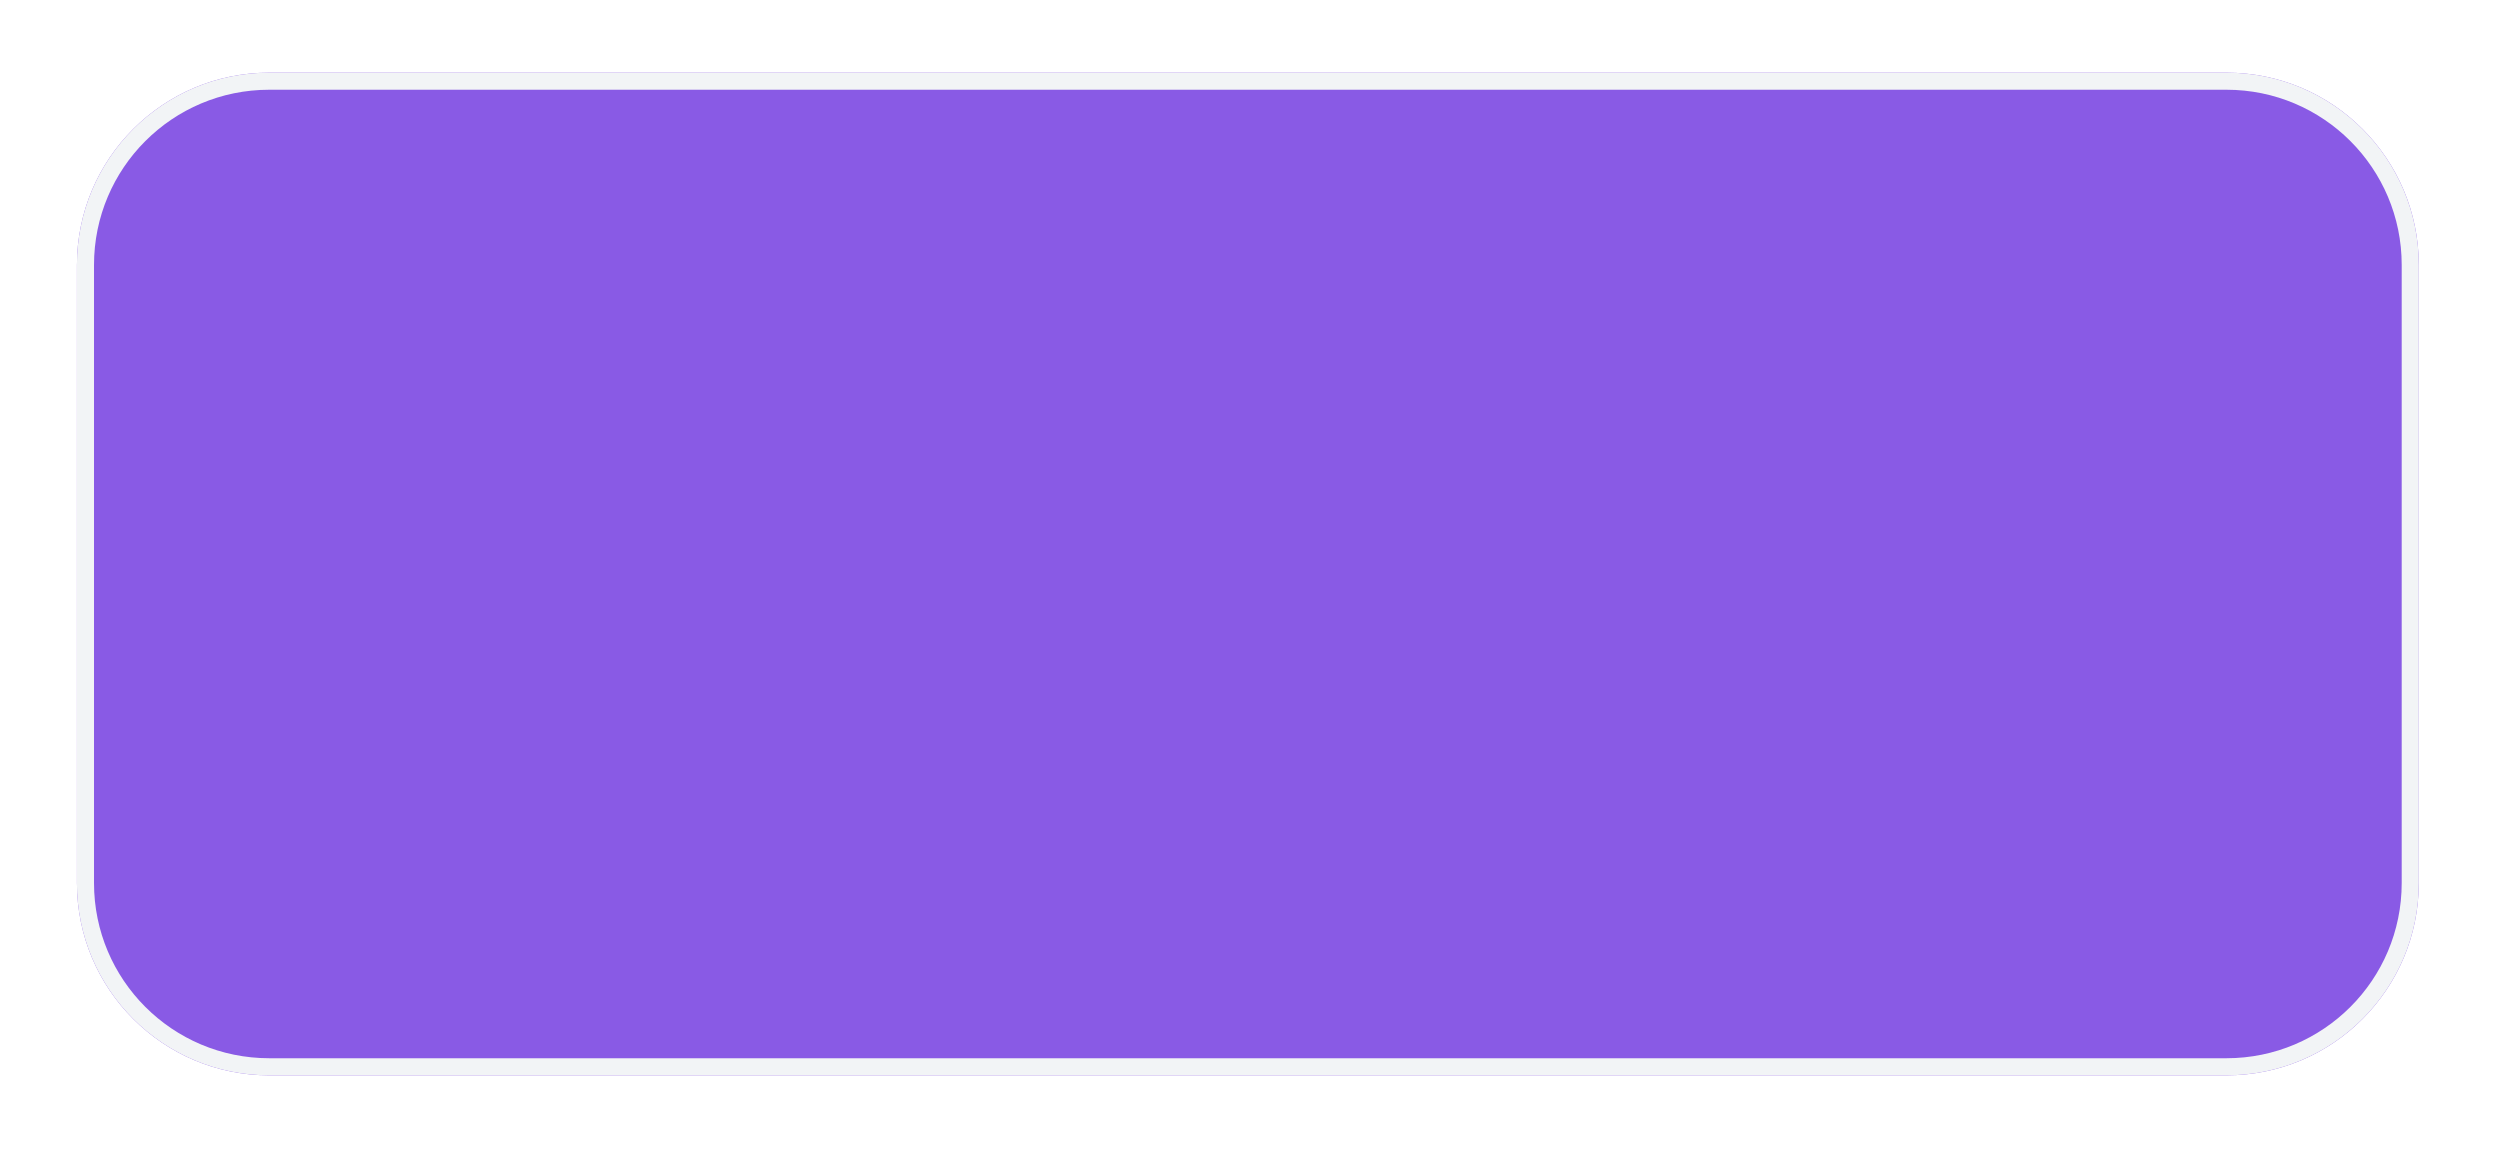
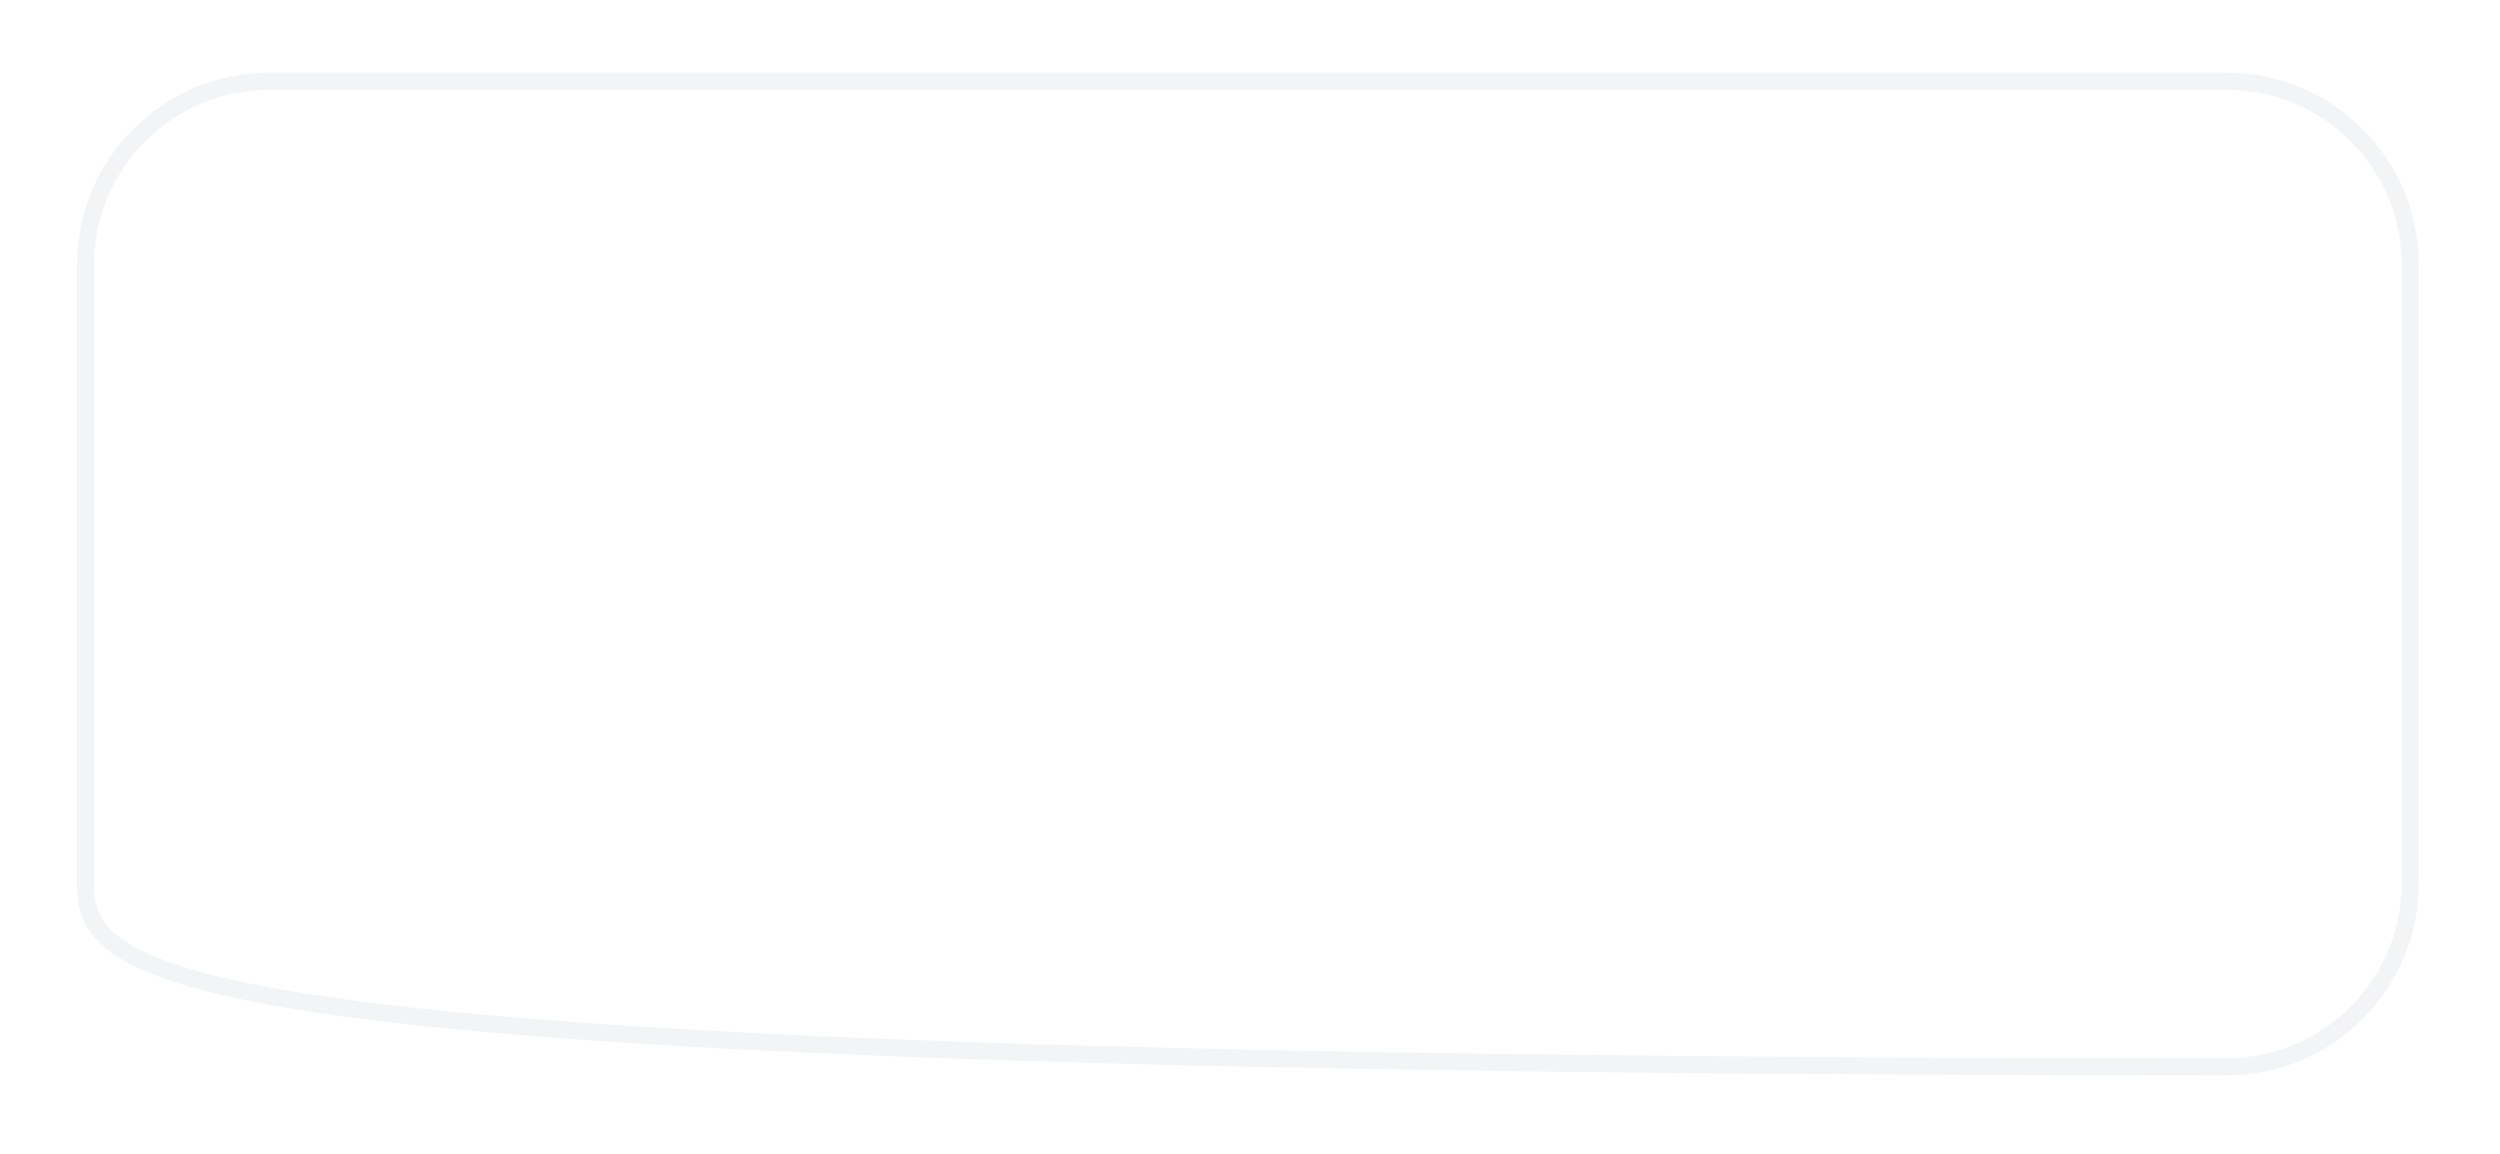
<svg xmlns="http://www.w3.org/2000/svg" fill="none" height="100%" overflow="visible" preserveAspectRatio="none" style="display: block;" viewBox="0 0 130 60" width="100%">
  <g filter="url(#filter0_d_0_458)" id="Rectangle 4">
-     <path clip-rule="evenodd" d="M4 12C4 6.477 8.477 2 14 2H115.778C121.301 2 125.778 6.477 125.778 12V44.14C125.778 49.663 121.301 54.14 115.778 54.14H14C8.477 54.14 4 49.663 4 44.14V12Z" fill="#895AE5" fill-rule="evenodd" />
-     <path d="M14 2.444H115.777C121.055 2.444 125.333 6.723 125.333 12V44.14C125.333 49.417 121.055 53.695 115.777 53.695H14C8.723 53.695 4.444 49.417 4.444 44.14V12C4.444 6.723 8.723 2.444 14 2.444Z" stroke="#F2F4F6" stroke-width="0.889" />
+     <path d="M14 2.444H115.777C121.055 2.444 125.333 6.723 125.333 12V44.14C125.333 49.417 121.055 53.695 115.777 53.695C8.723 53.695 4.444 49.417 4.444 44.14V12C4.444 6.723 8.723 2.444 14 2.444Z" stroke="#F2F4F6" stroke-width="0.889" />
  </g>
  <defs>
    <filter color-interpolation-filters="sRGB" filterUnits="userSpaceOnUse" height="59.251" id="filter0_d_0_458" width="128.889" x="0.444" y="0.222">
      <feFlood flood-opacity="0" result="BackgroundImageFix" />
      <feColorMatrix in="SourceAlpha" result="hardAlpha" type="matrix" values="0 0 0 0 0 0 0 0 0 0 0 0 0 0 0 0 0 0 127 0" />
      <feOffset dy="1.778" />
      <feGaussianBlur stdDeviation="1.778" />
      <feColorMatrix type="matrix" values="0 0 0 0 0 0 0 0 0 0 0 0 0 0 0 0 0 0 0.044 0" />
      <feBlend in2="BackgroundImageFix" mode="normal" result="effect1_dropShadow_0_458" />
      <feBlend in="SourceGraphic" in2="effect1_dropShadow_0_458" mode="normal" result="shape" />
    </filter>
  </defs>
</svg>